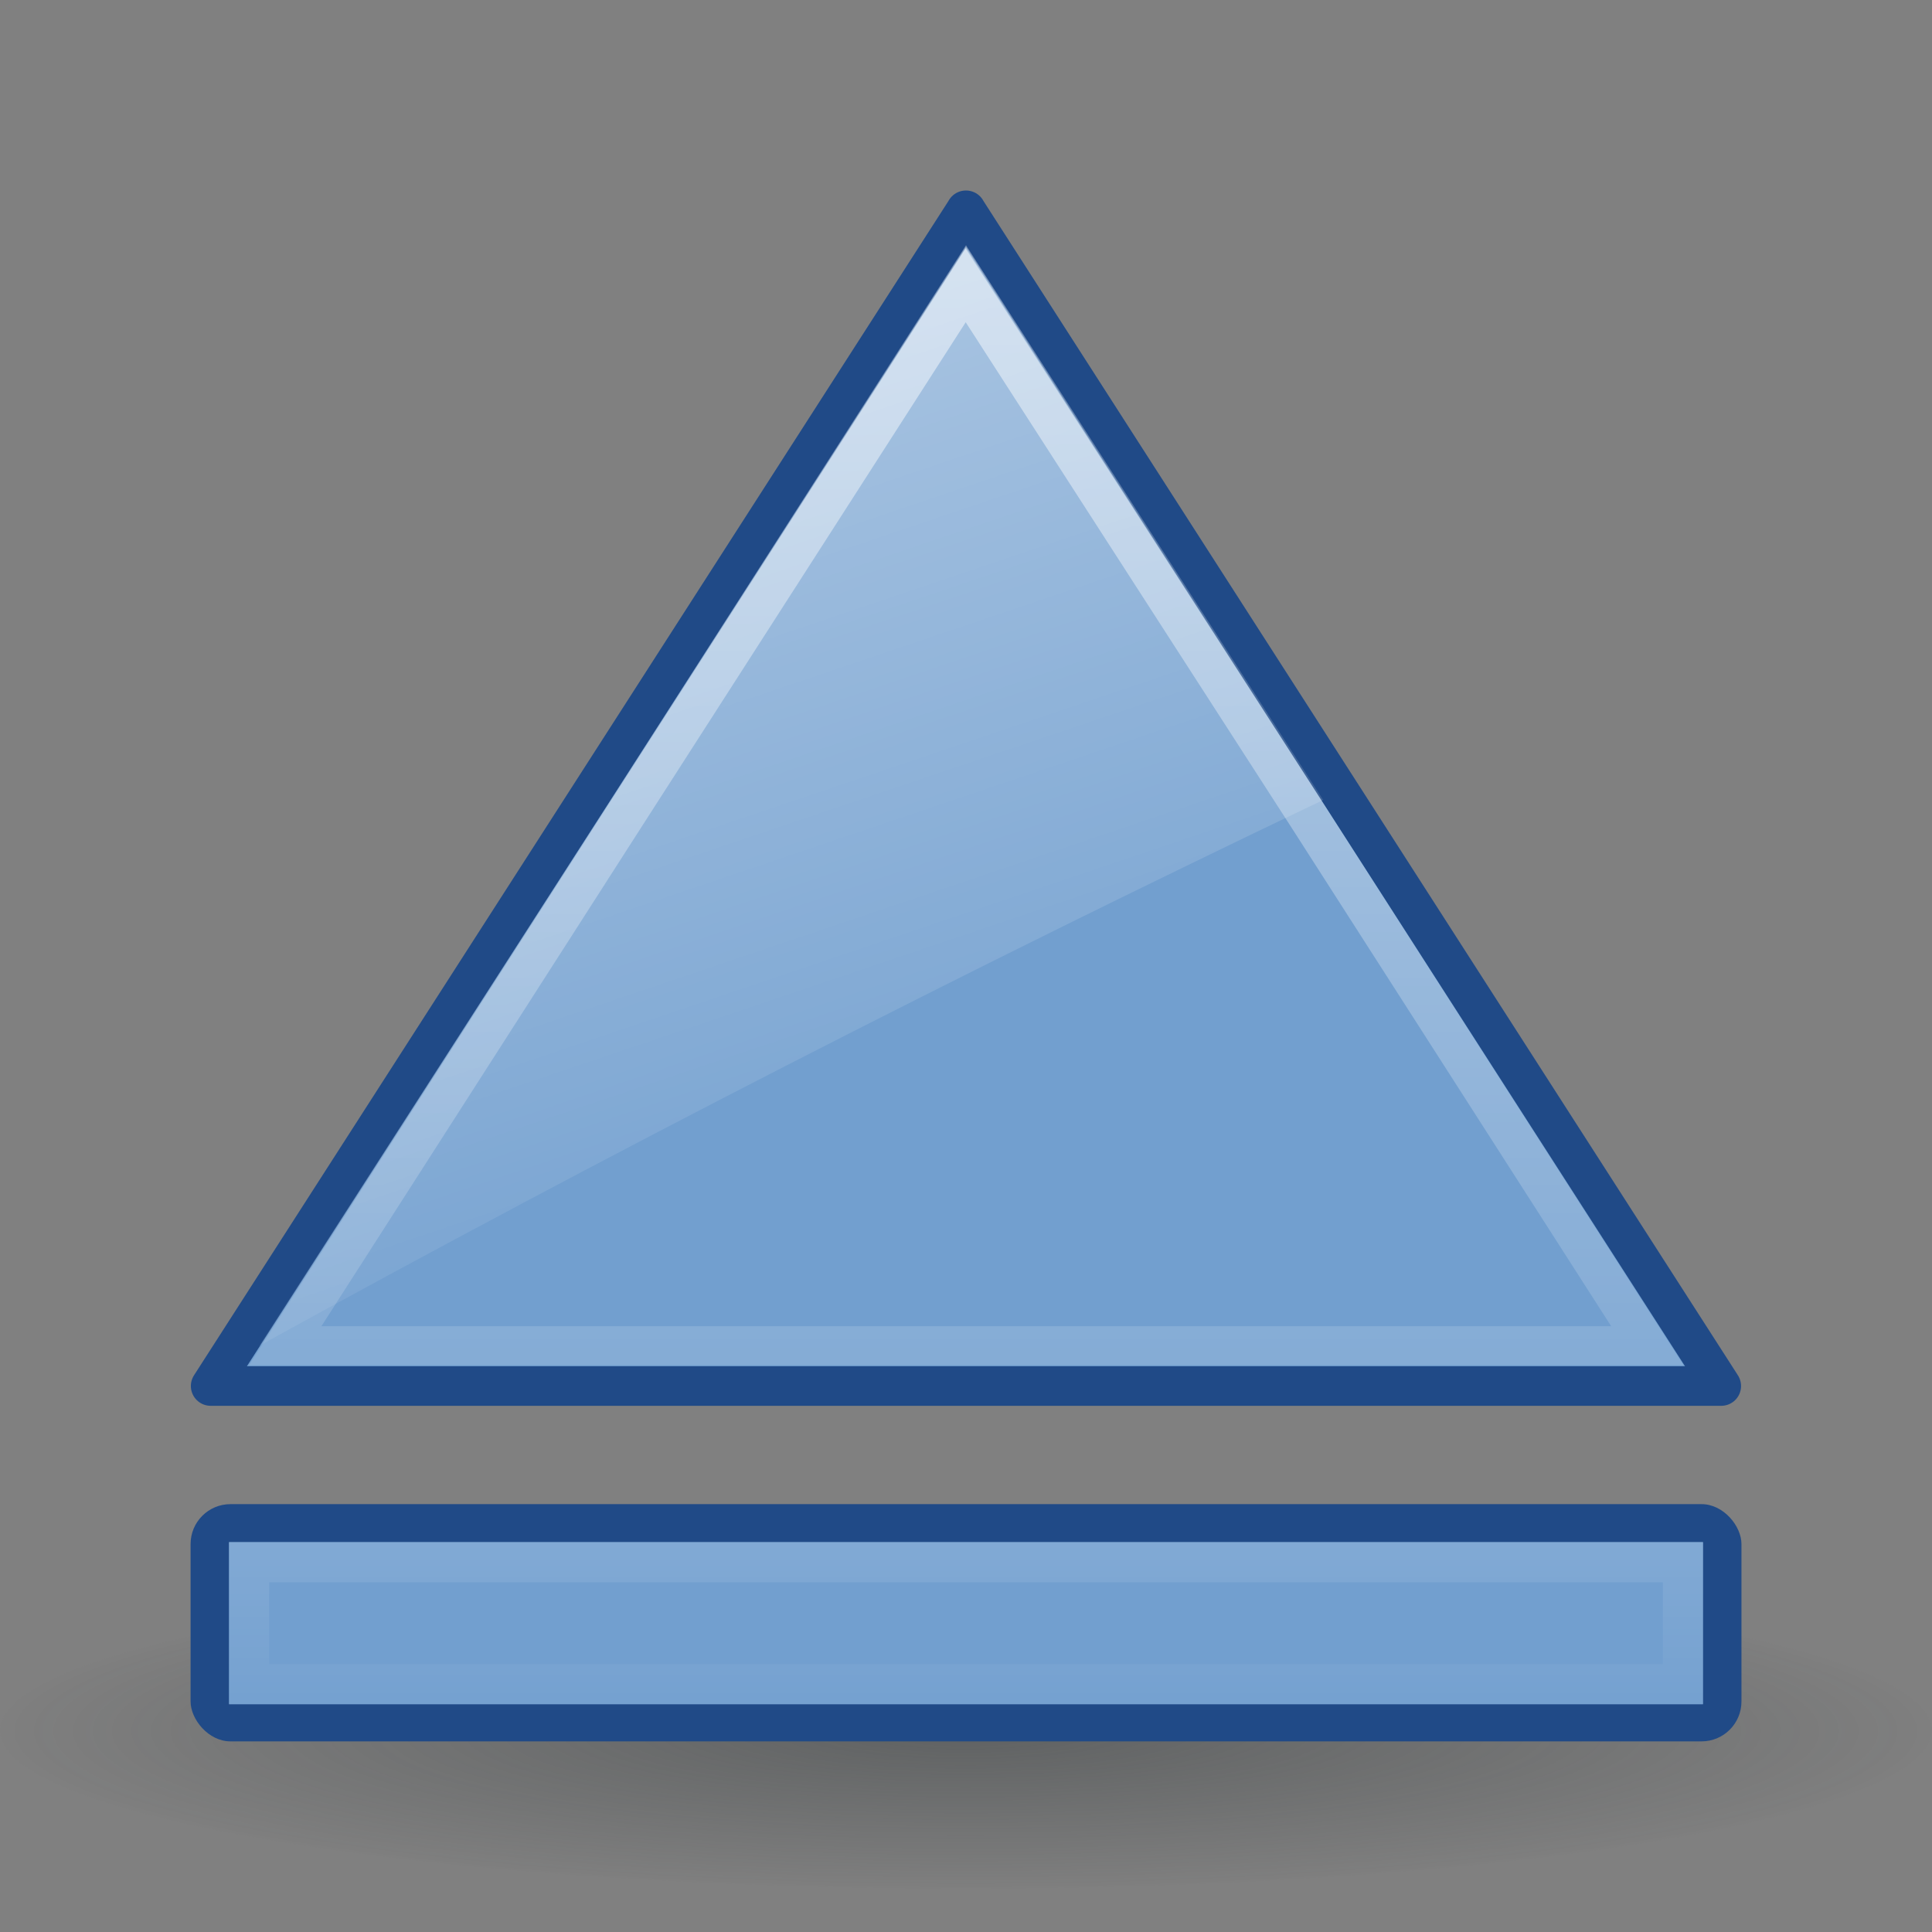
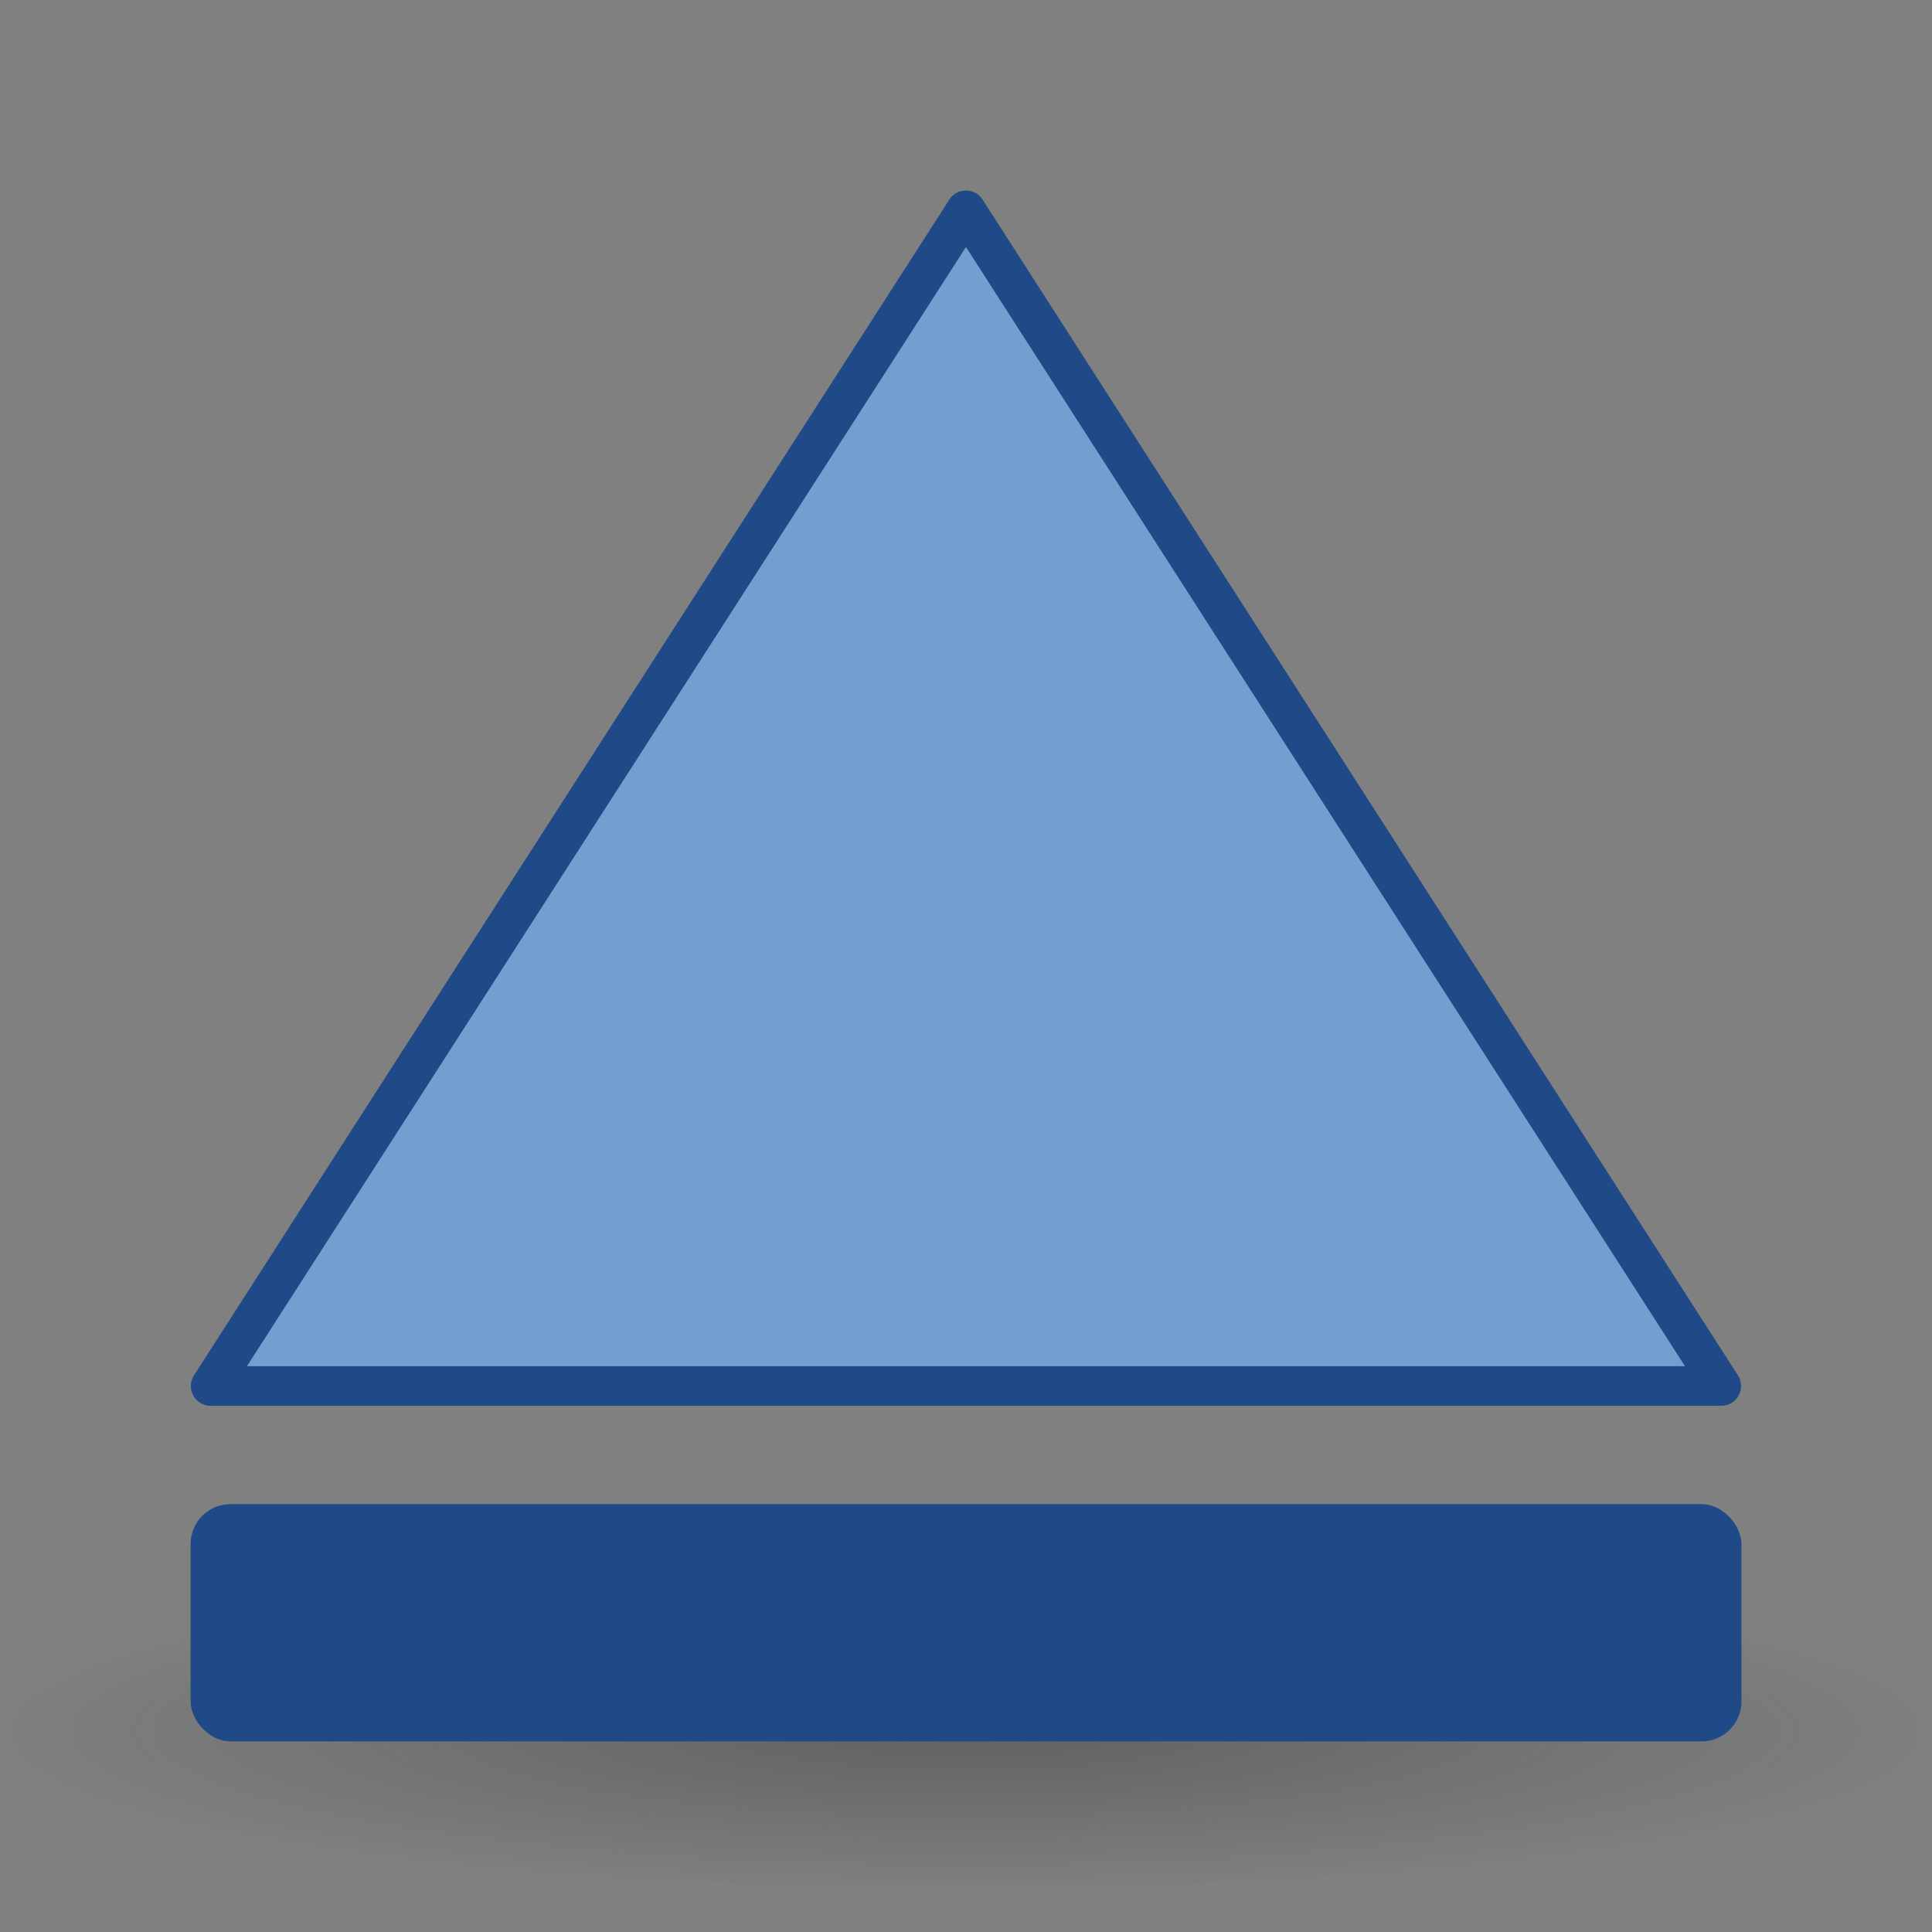
<svg xmlns="http://www.w3.org/2000/svg" xmlns:xlink="http://www.w3.org/1999/xlink" viewBox="0 0 48 48">
  <rect x="0" y="0" width="48" height="48" fill="#808080" stroke="none" />
  <defs id="0">
    <linearGradient id="7">
      <stop id="H" stop-color="#fff" />
      <stop id="I" offset="1" stop-color="#fff" stop-opacity="0" />
    </linearGradient>
    <linearGradient id="8">
      <stop id="J" stop-color="#fff" stop-opacity="0.8" />
      <stop id="K" offset="1" stop-color="#fff" stop-opacity="0" />
    </linearGradient>
    <linearGradient id="9">
      <stop id="L" stop-color="#2e3436" stop-opacity="0.5" />
      <stop id="M" offset="1" stop-color="#2e3436" stop-opacity="0.015" />
    </linearGradient>
    <radialGradient cx="24.431" cy="52.28" r="21.578" id="A" xlink:href="#9" gradientUnits="userSpaceOnUse" gradientTransform="matrix(1,0,0,0.298,0,36.726)" />
    <linearGradient y1="6.612" x2="0" y2="42.34" id="B" xlink:href="#7" gradientUnits="userSpaceOnUse" />
    <linearGradient x1="45.04" x2="7.191" id="C" xlink:href="#8" gradientUnits="userSpaceOnUse" />
    <linearGradient y1="6.612" x2="0" y2="43.28" id="D" xlink:href="#7" gradientUnits="userSpaceOnUse" />
    <linearGradient x1="11.443" y1="-4.175" x2="23.734" y2="32.17" id="E" xlink:href="#7" gradientUnits="userSpaceOnUse" />
  </defs>
  <path d="m 46.01,52.28 a 21.578,6.42 0 1 1 -43.156,0 21.578,6.42 0 1 1 43.156,0 z" transform="matrix(1.112,0,0,0.611,-3.174,11.051)" id="1" opacity="0.8" fill="url(#A)" />
  <path d="m 24,5.225 -9.383,14.605 -9.383,14.605 18.765,0 18.765,10e-7 -9.383,-14.605 -9.383,-14.605 0,0 z" id="2" fill="#729fcf" stroke="#204a87" stroke-linejoin="round" stroke-width="0.984" />
  <rect width="38.531" height="5.894" x="4.735" y="37.37" id="3" fill="#204a87" rx="0.991" />
-   <path d="m 5.719,38.312 c -0.038,0 -0.031,-0.011 -0.031,0.062 l 0,3.906 c 0,0.073 -0.007,0.062 0.031,0.062 l 36.562,0 c 0.038,0 0.031,0.011 0.031,-0.062 l 0,-3.906 c 0,-0.073 0.007,-0.062 -0.031,-0.062 l -36.562,0 z" id="4" fill="#729fcf" />
  <g id="5" opacity="0.8" stroke="url(#B)">
-     <path d="m 17.344,7.781 0,16.906 0,16.938 L 30.875,33.219 44.531,24.688 30.875,16.188 17.344,7.781 z" transform="matrix(0,-0.969,1,0,-0.696,50.241)" id="F" opacity="0.8" fill="none" stroke="url(#C)" />
-     <path d="m 6.188,38.812 0,3.031 35.625,0 0,-3.031 -35.625,0 z" id="G" fill="none" stroke="url(#D)" />
-   </g>
-   <path d="m 24,6.094 -8.969,14 L 6.438,33.438 C 15.081,28.67 23.907,24.156 32.875,19.875 L 24,6.094 z" id="6" opacity="0.6" fill="url(#E)" stroke="none" />
+     </g>
</svg>